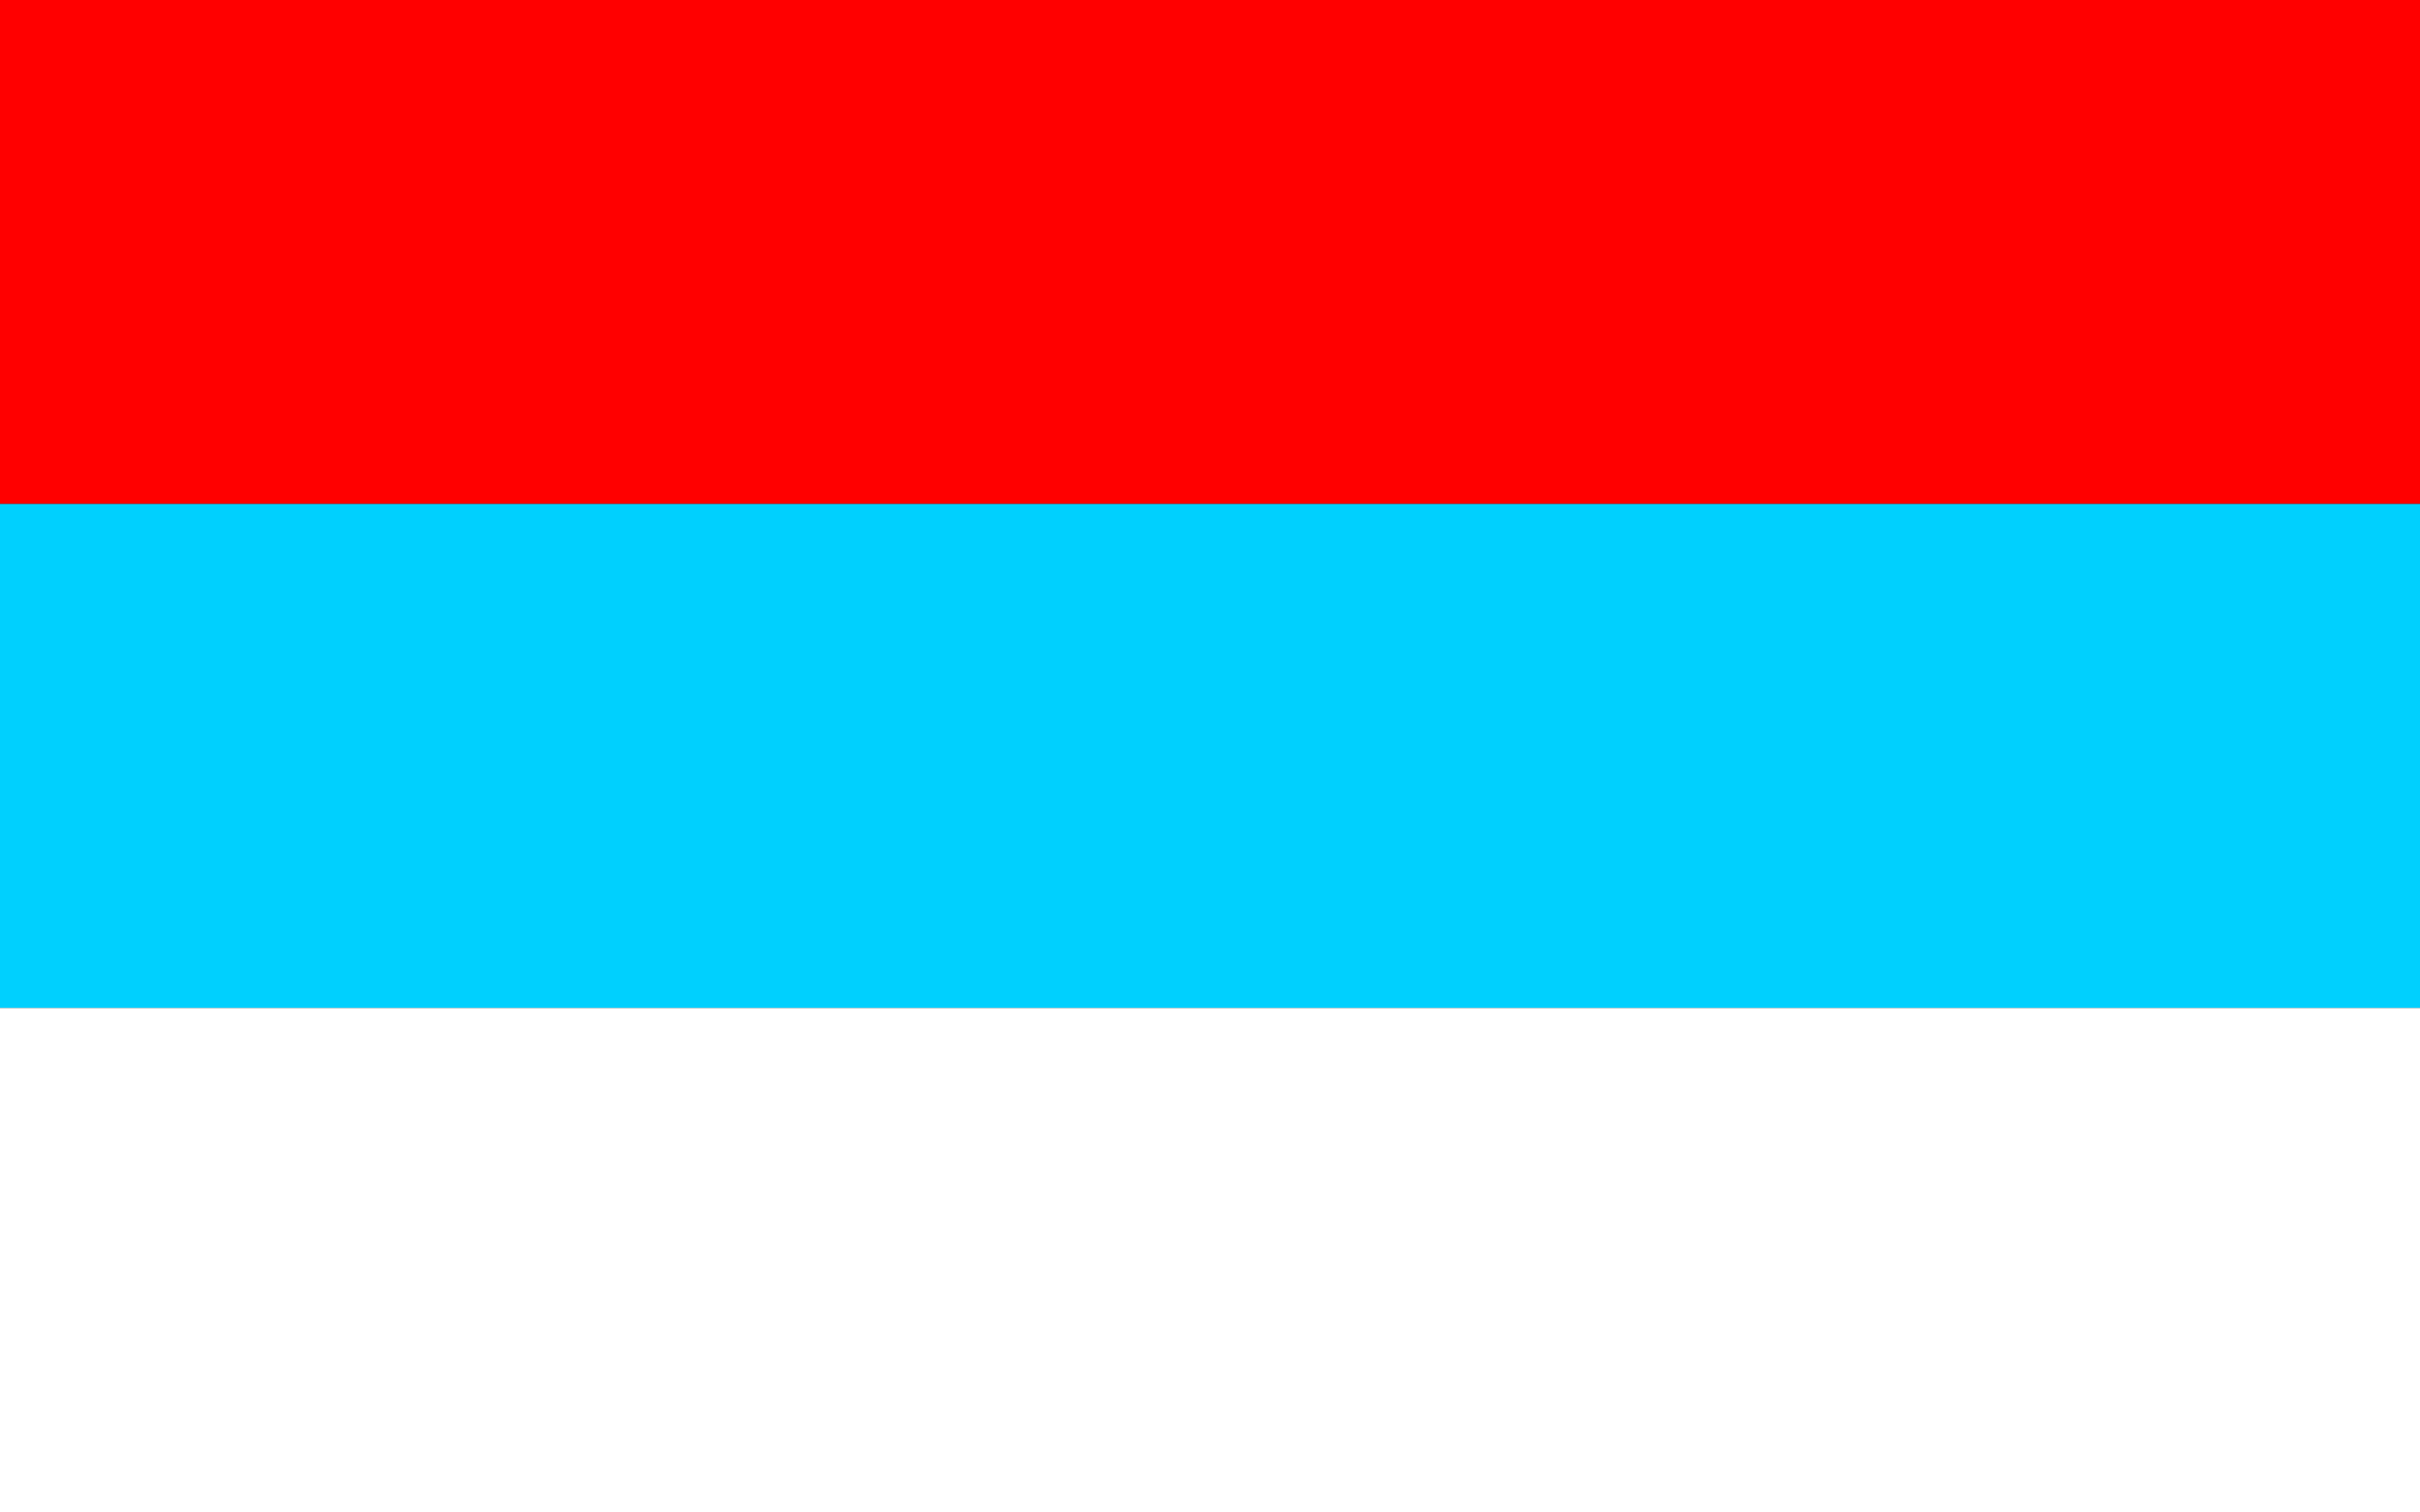
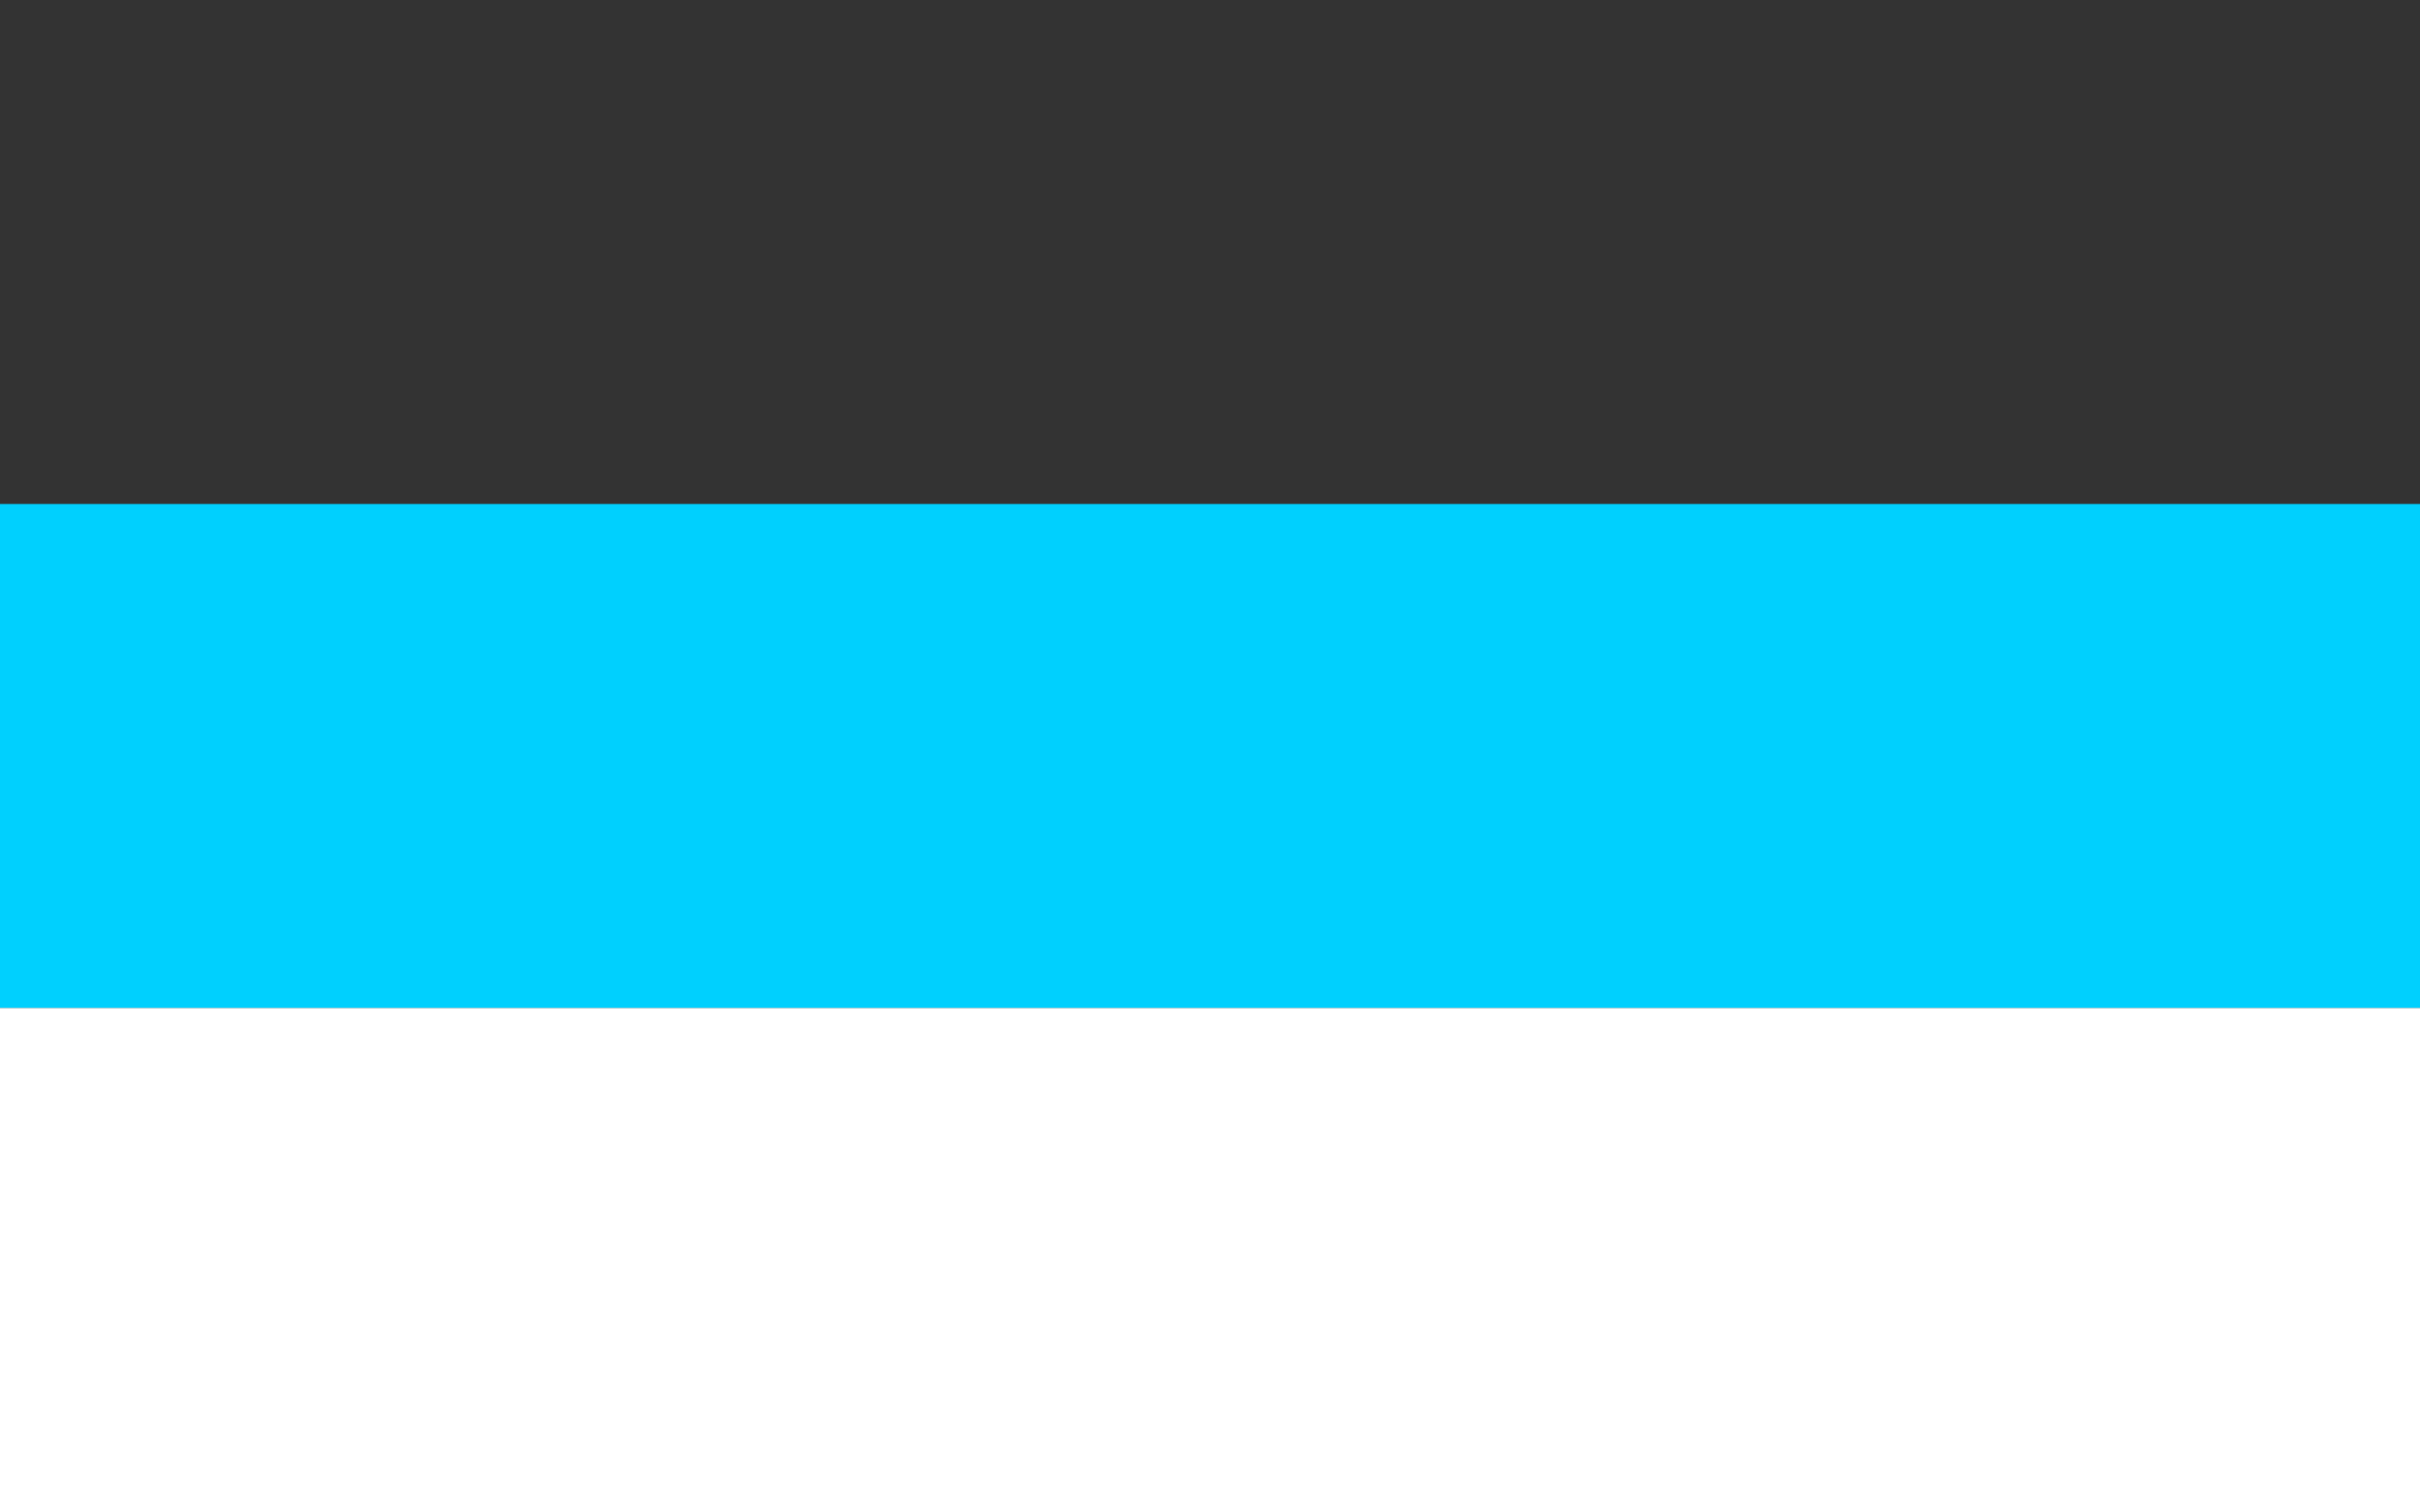
<svg xmlns="http://www.w3.org/2000/svg" version="1.0" width="750" height="468.75" id="svg8983">
  <rect width="100%" height="100%" fill="#333333" stroke="none" />
  <defs id="defs8985" />
  <g id="layer1">
    <g transform="scale(1.25,1.562)" id="g11904">
-       <rect width="600" height="100" x="0" y="0" style="opacity:1;fill:#ff0000;fill-opacity:1;stroke:none;stroke-opacity:1" id="rect8991" />
      <rect width="600" height="100" x="0" y="100" style="opacity:1;fill:#00d0fe;fill-opacity:1;stroke:none;stroke-opacity:1" id="rect9962" />
      <rect width="600" height="100" x="0" y="200" style="opacity:1;fill:#ffffff;fill-opacity:1;stroke:none;stroke-opacity:1" id="rect9964" />
    </g>
  </g>
</svg>